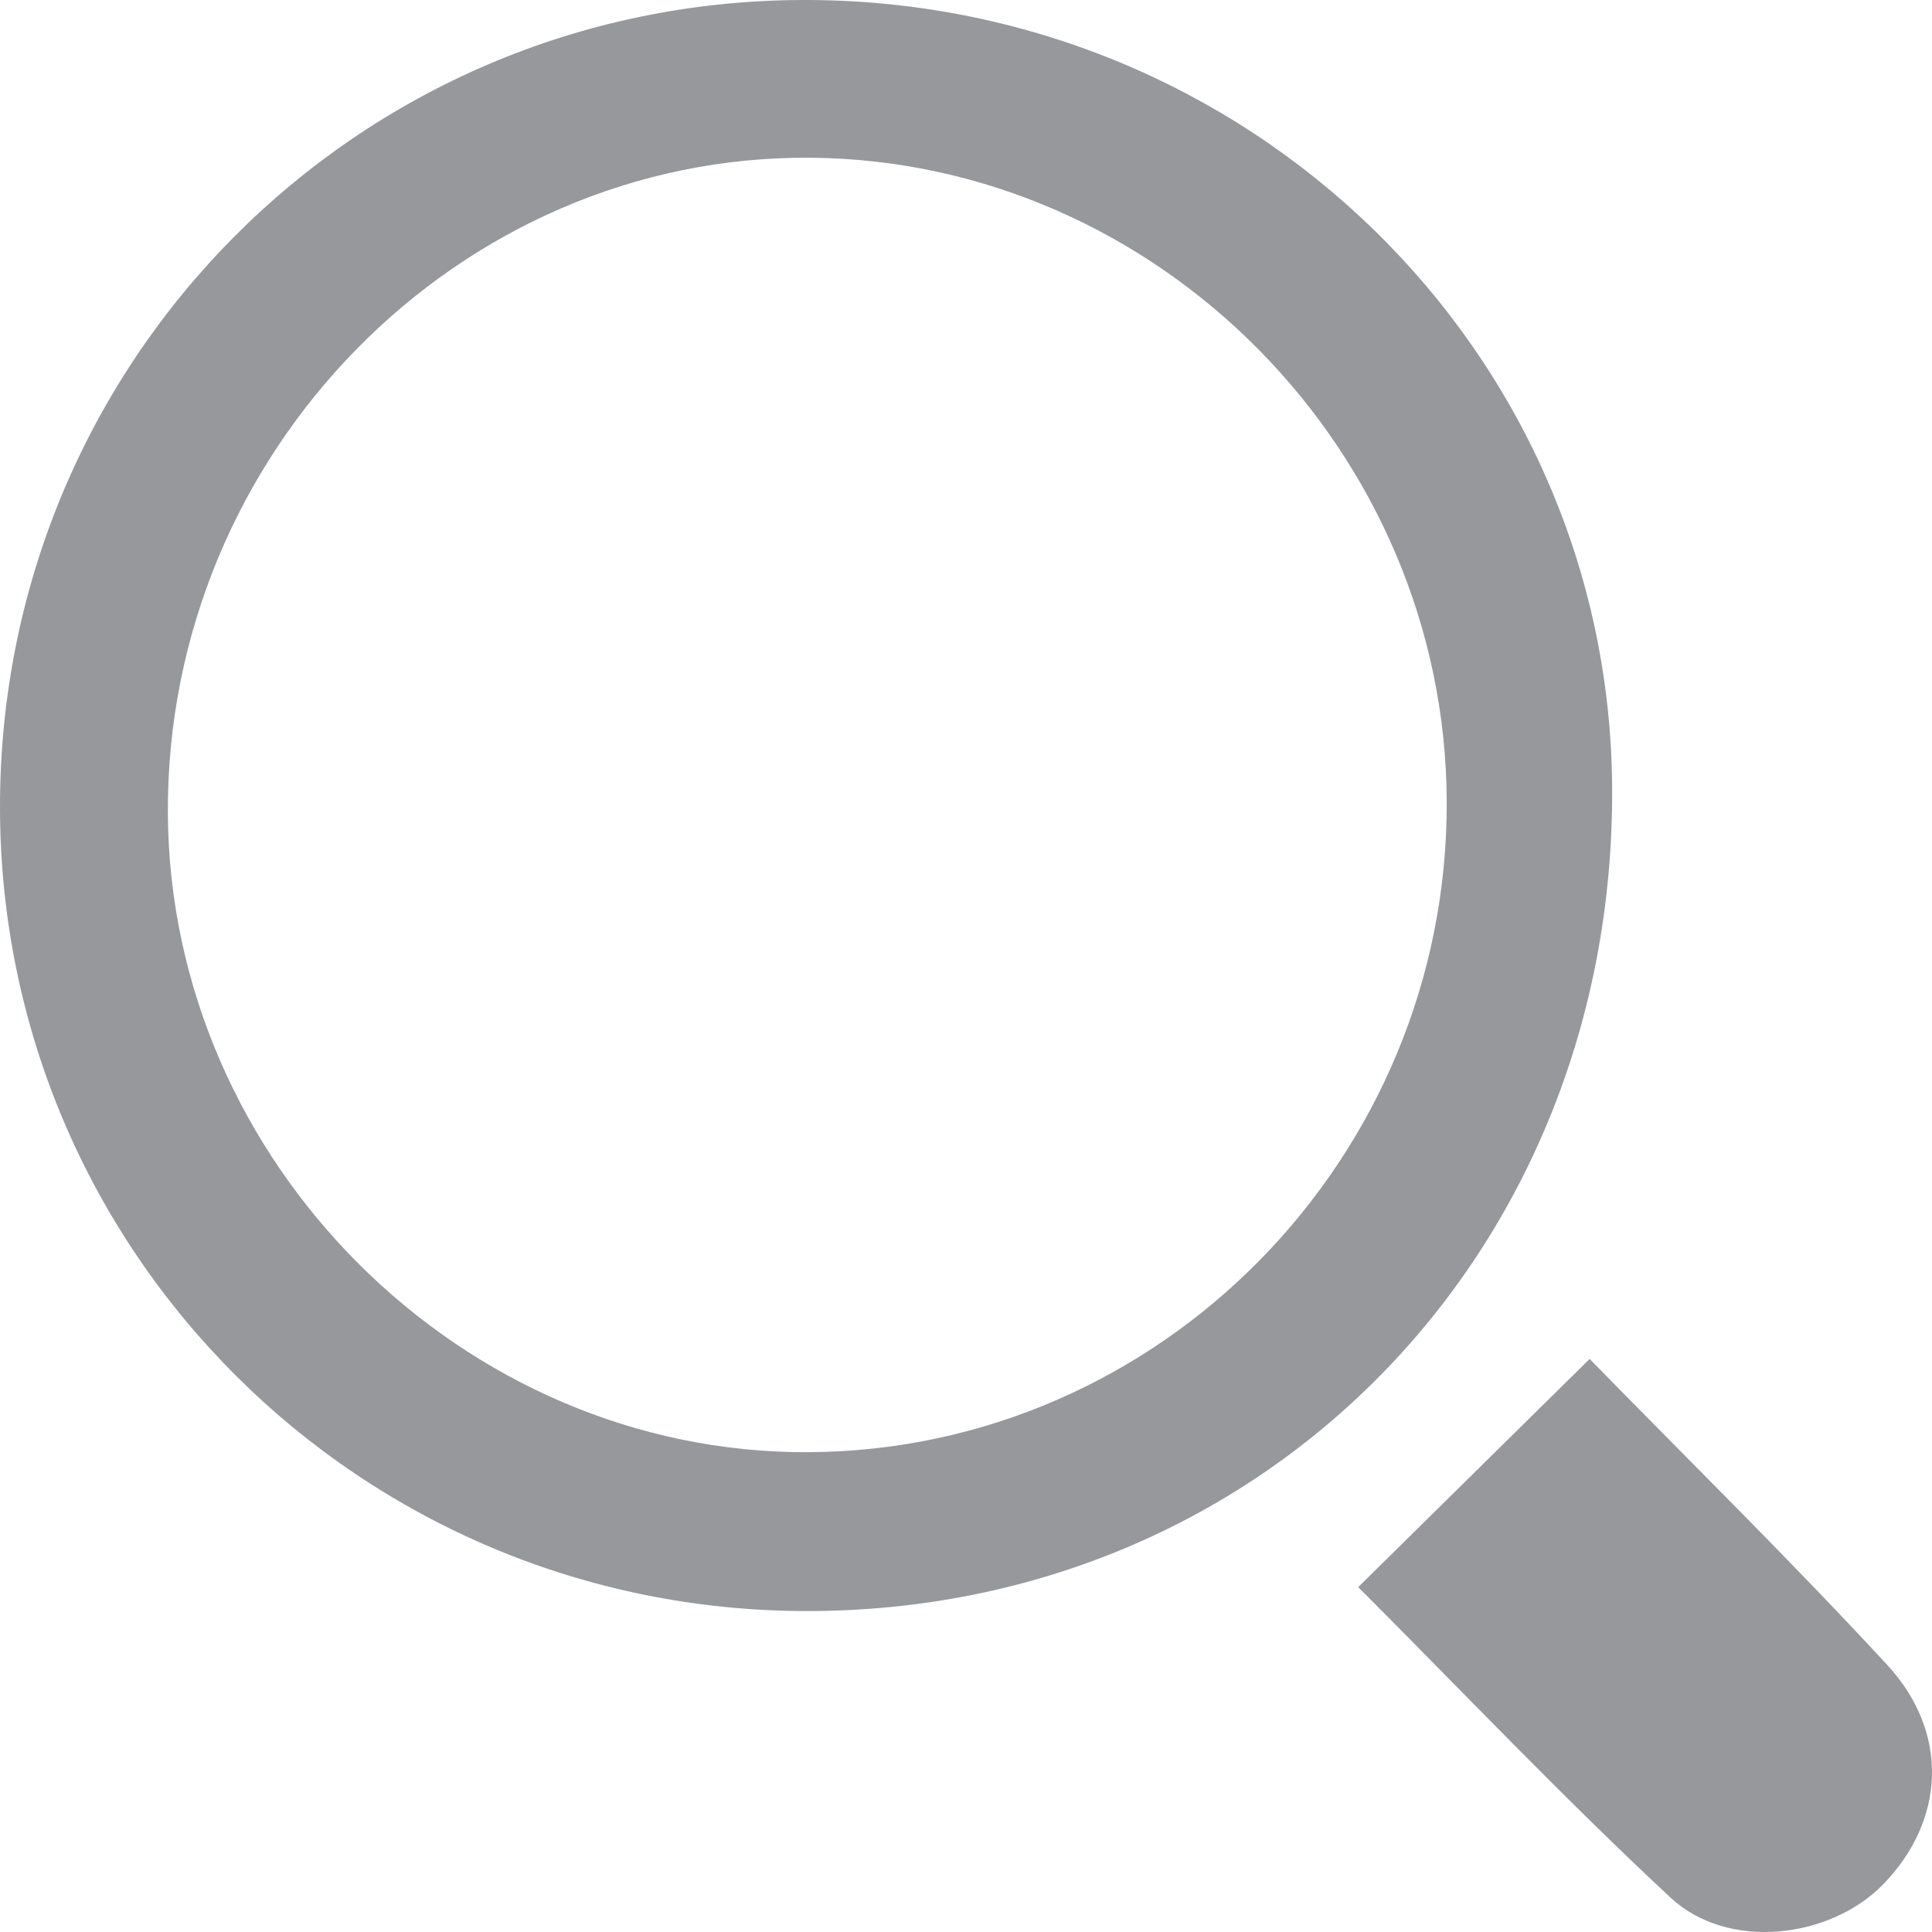
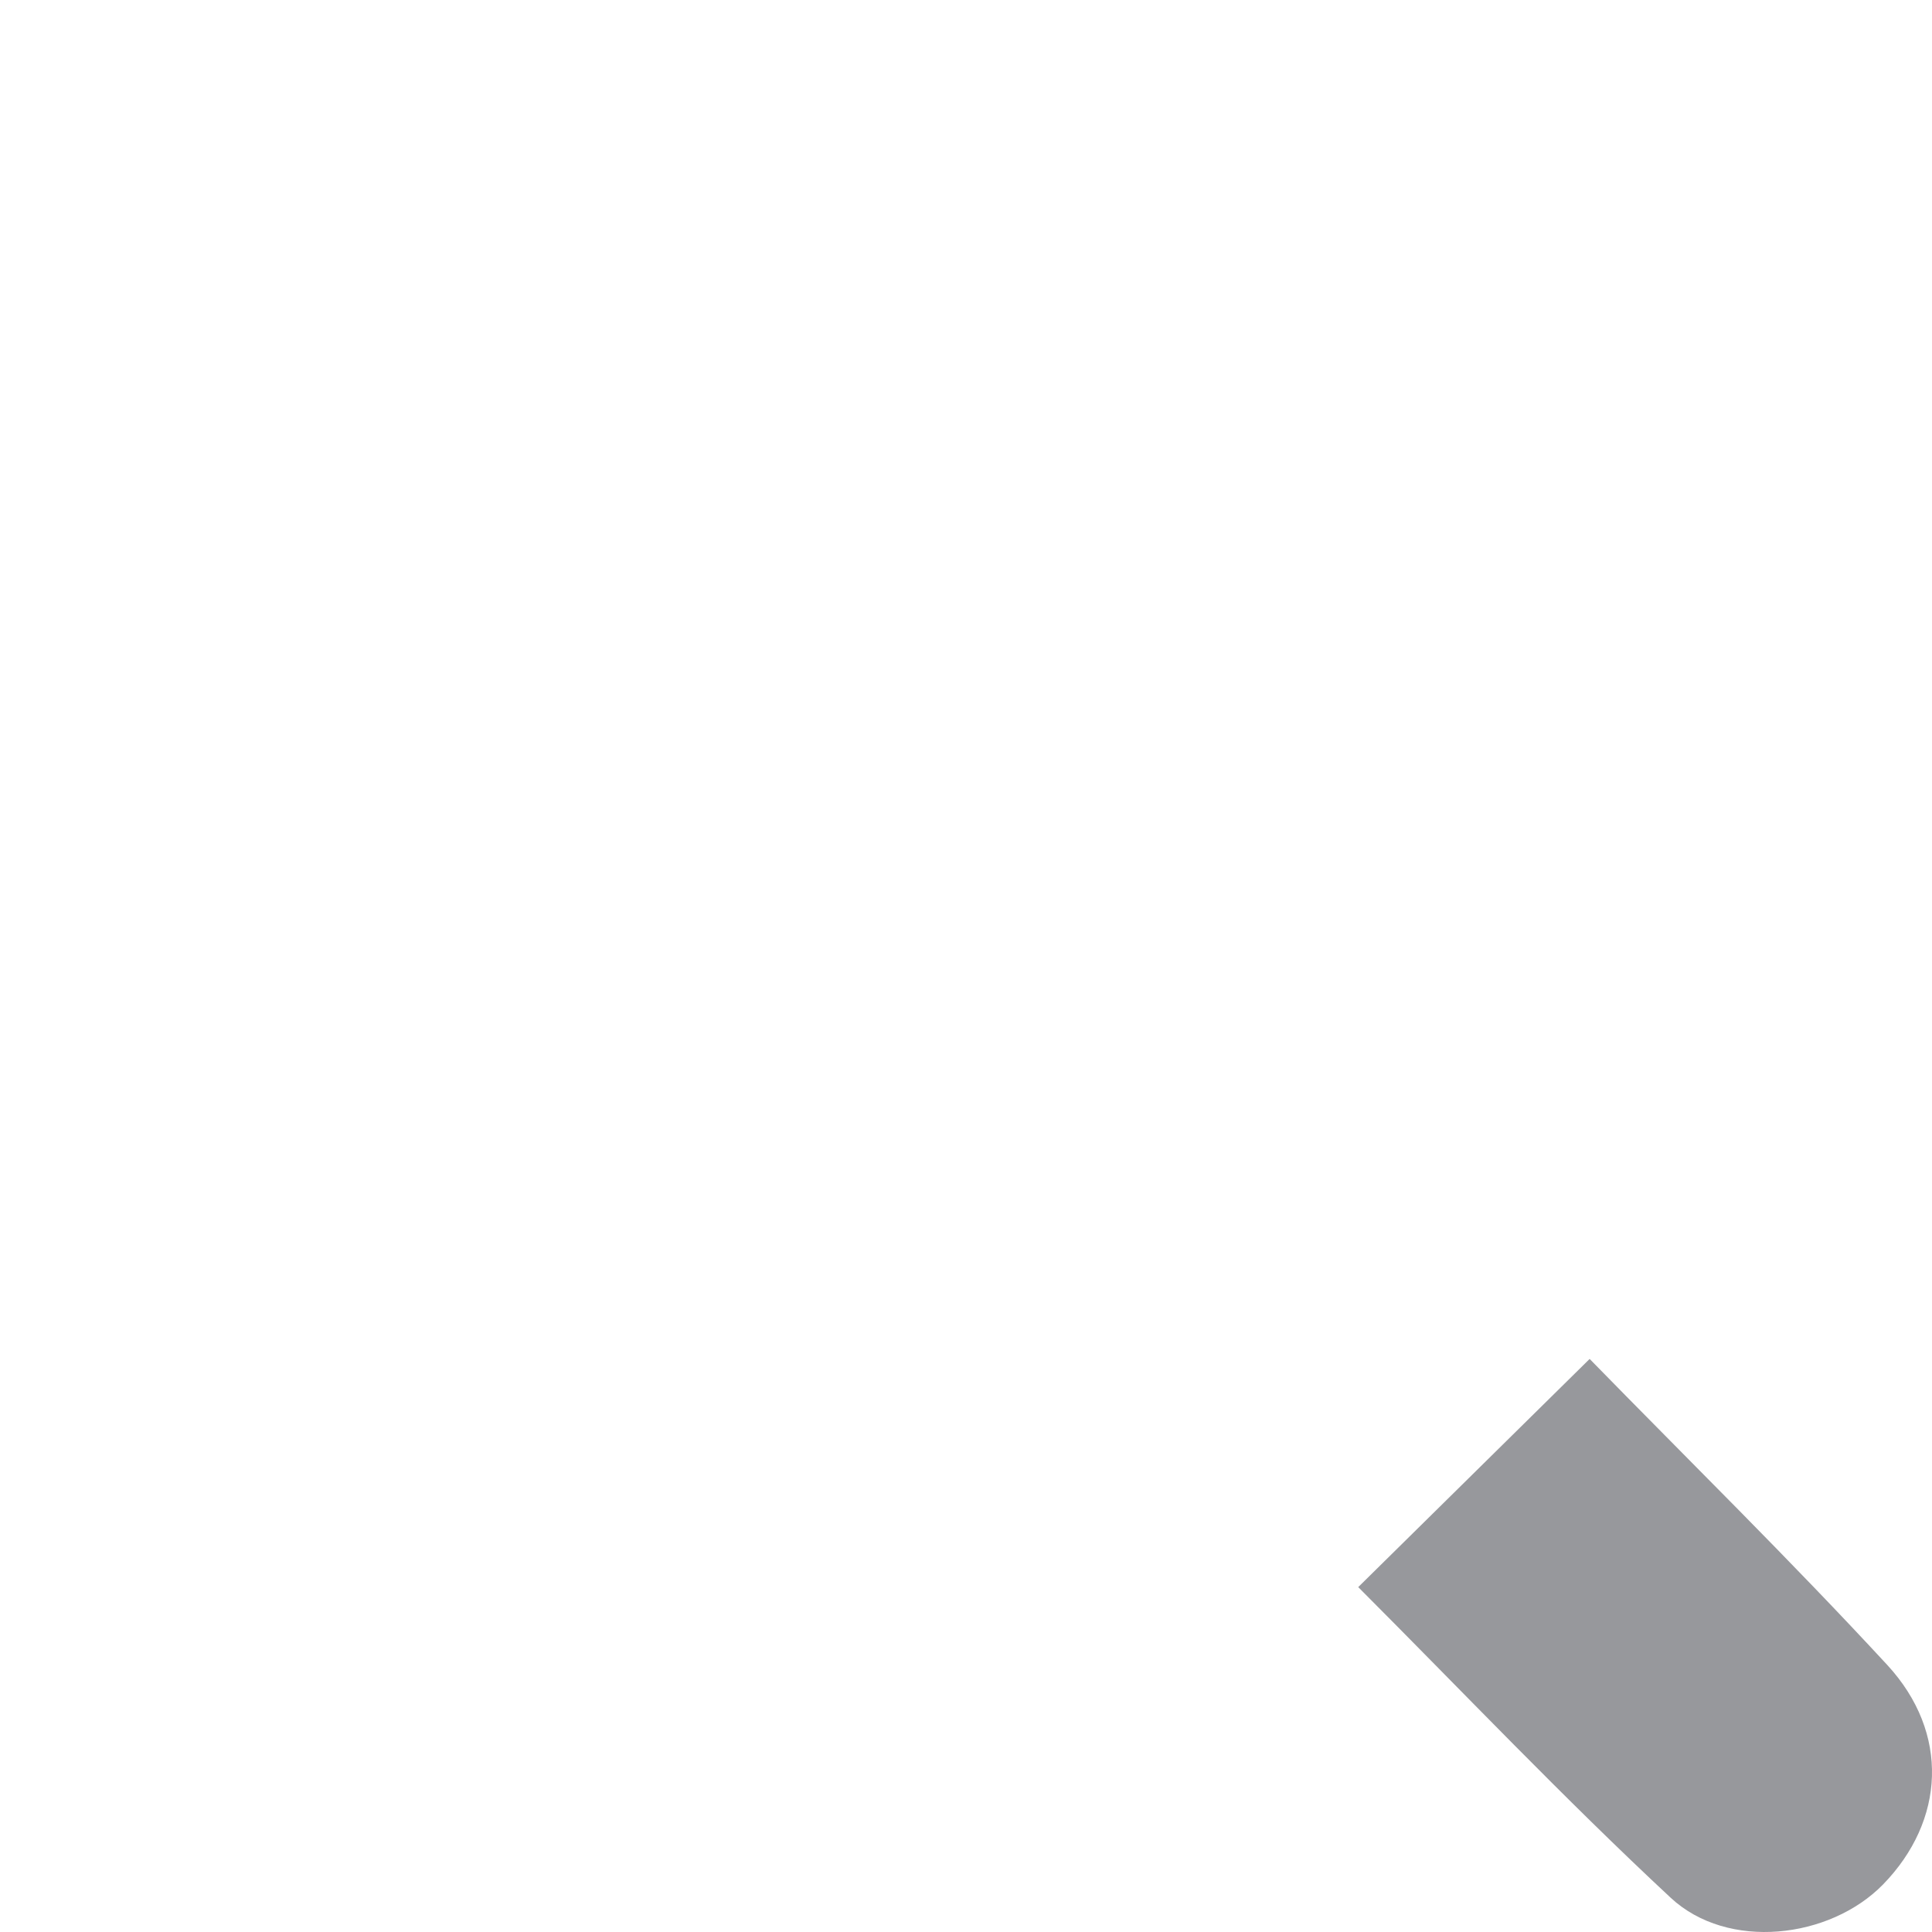
<svg xmlns="http://www.w3.org/2000/svg" width="34" height="34" viewBox="0 0 34 34" fill="none">
-   <path d="M14.113 0C21.962 -0.03 28.335 6.175 28.371 13.876C28.411 22.048 22.246 28.349 14.209 28.352C6.357 28.355 0.013 22.048 2.07527e-05 14.221C-0.013 6.364 6.274 0.03 14.113 0ZM25.46 14.111C25.441 7.95 20.384 2.829 14.271 2.776C8.067 2.723 2.921 7.969 2.954 14.314C2.987 20.452 8.136 25.586 14.225 25.556C20.424 25.527 25.48 20.376 25.46 14.111Z" fill="#97989C" />
  <path d="M23.902 27.931C25.292 26.561 26.573 25.298 27.975 23.915C29.708 25.689 31.507 27.454 33.213 29.301C34.319 30.501 34.227 32.044 33.141 33.161C32.203 34.123 30.405 34.332 29.401 33.397C27.523 31.649 25.751 29.782 23.906 27.934L23.902 27.931Z" fill="#97989C" />
</svg>